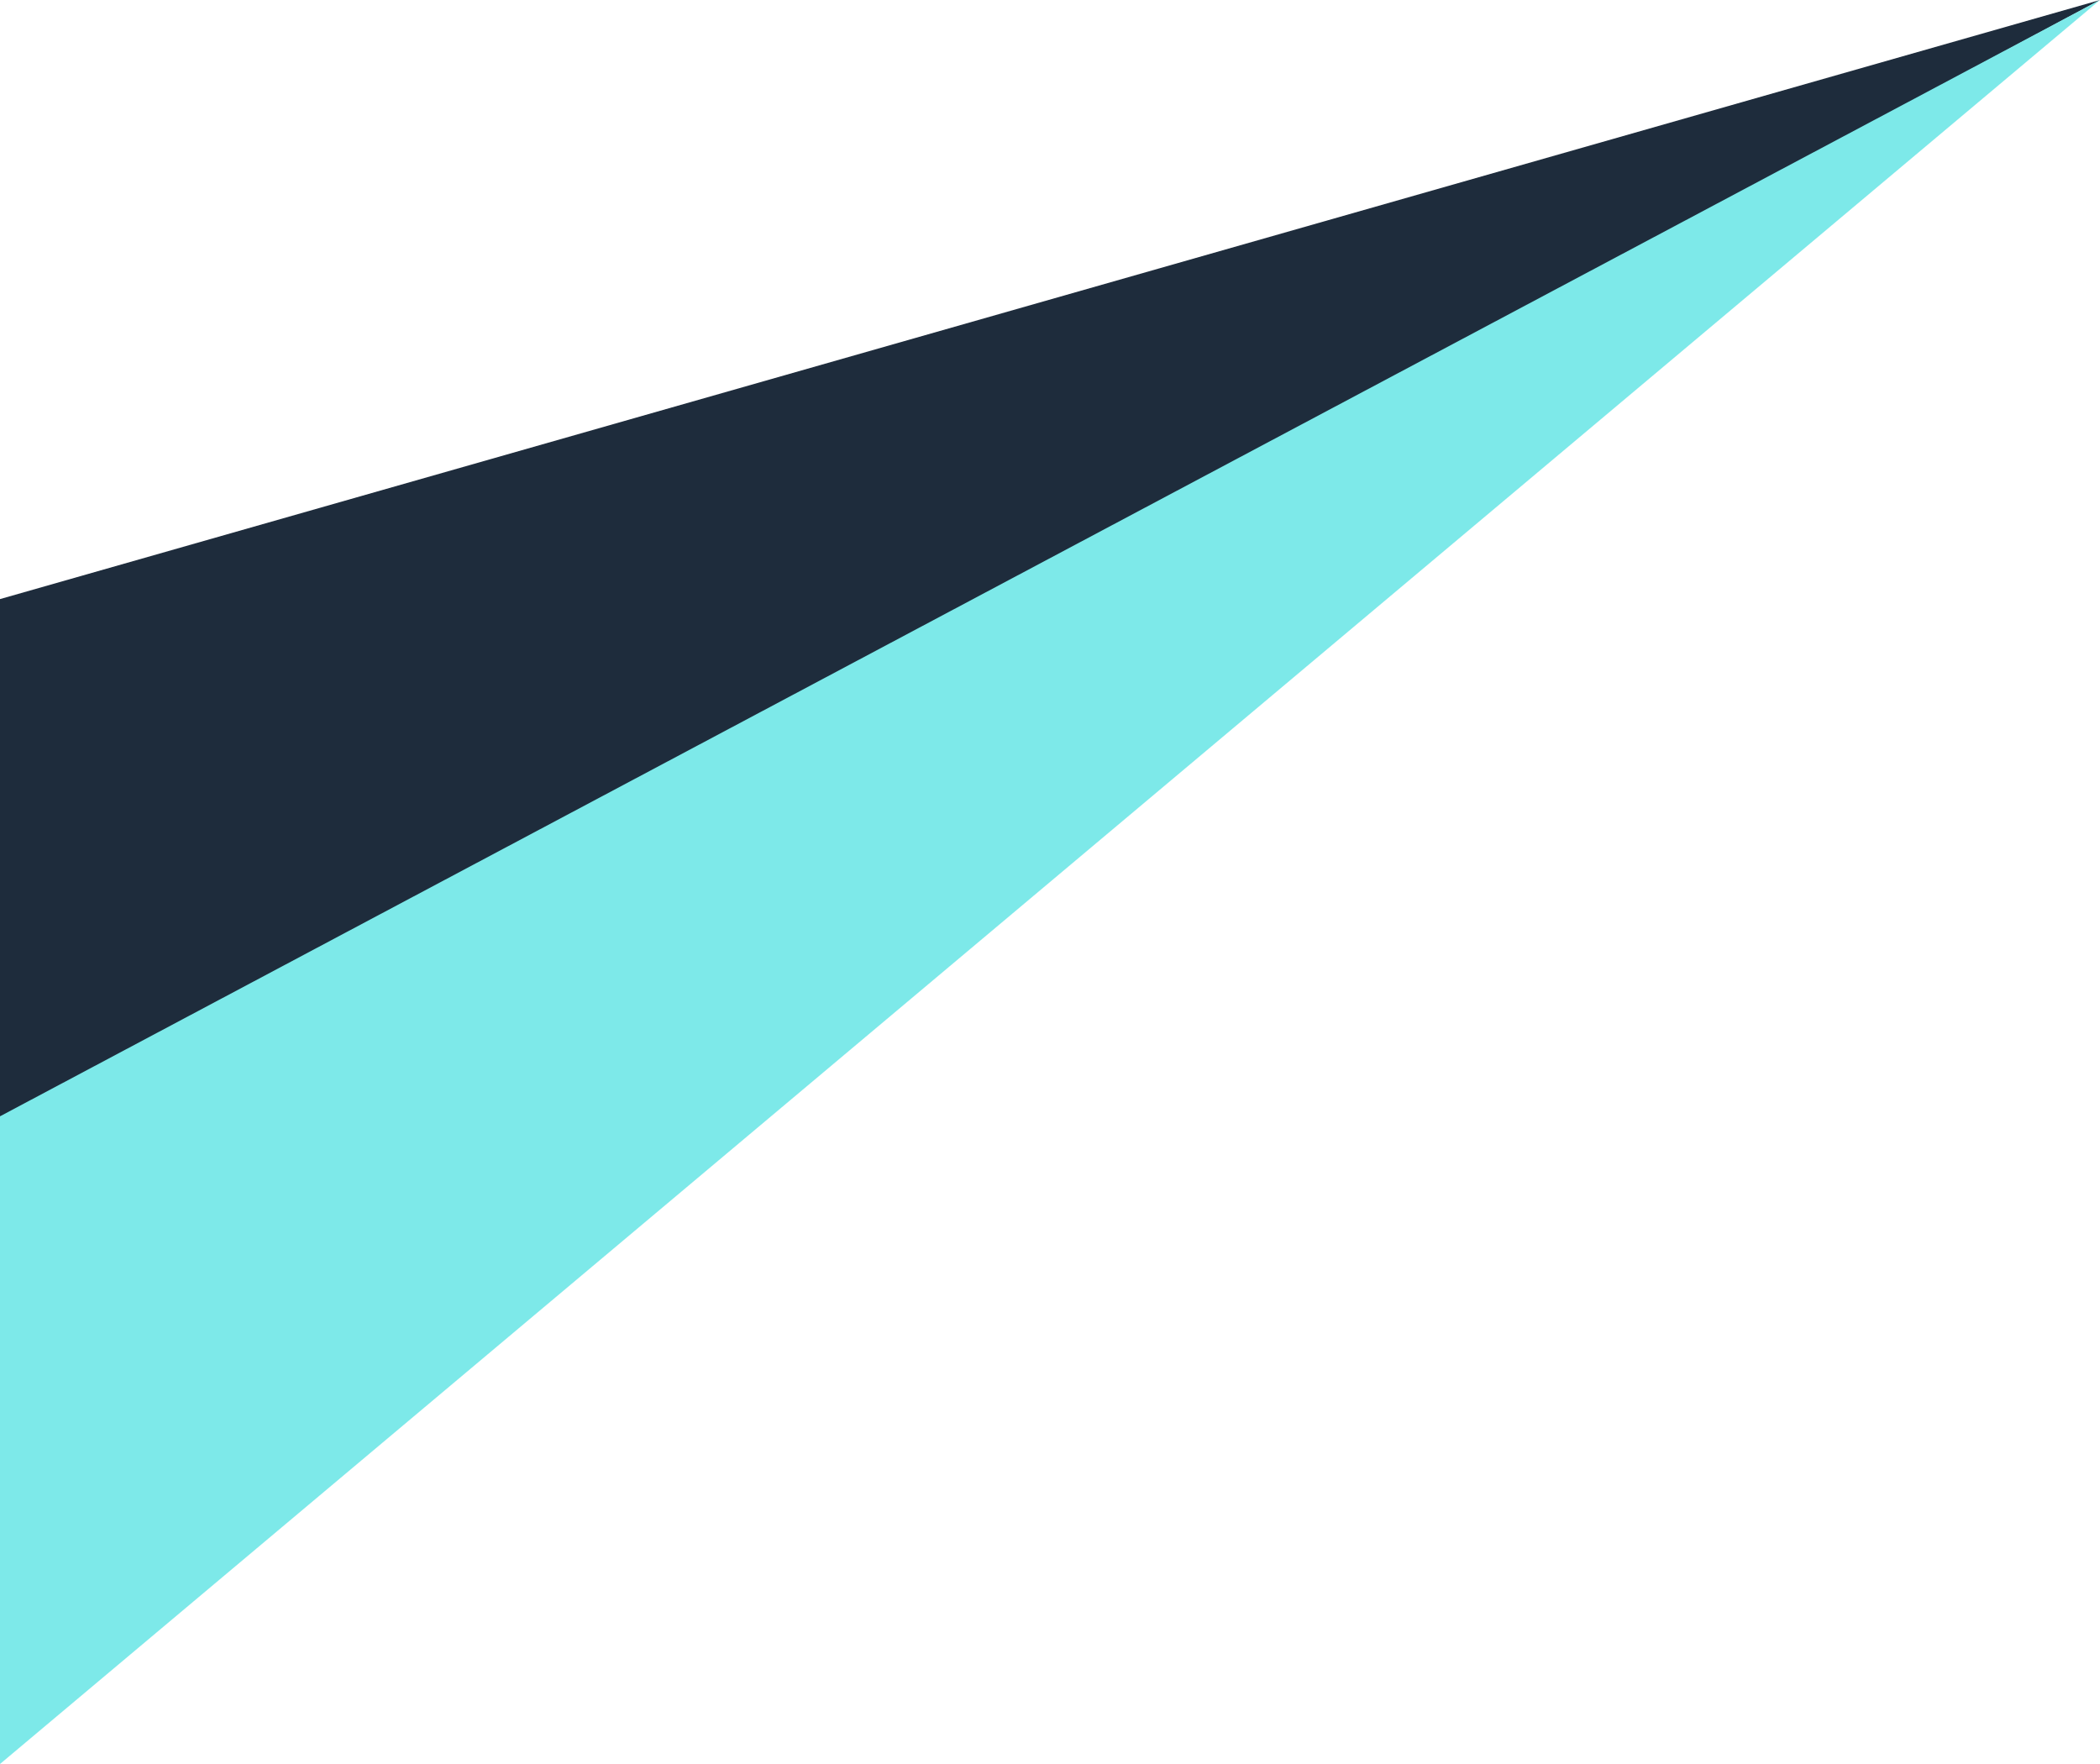
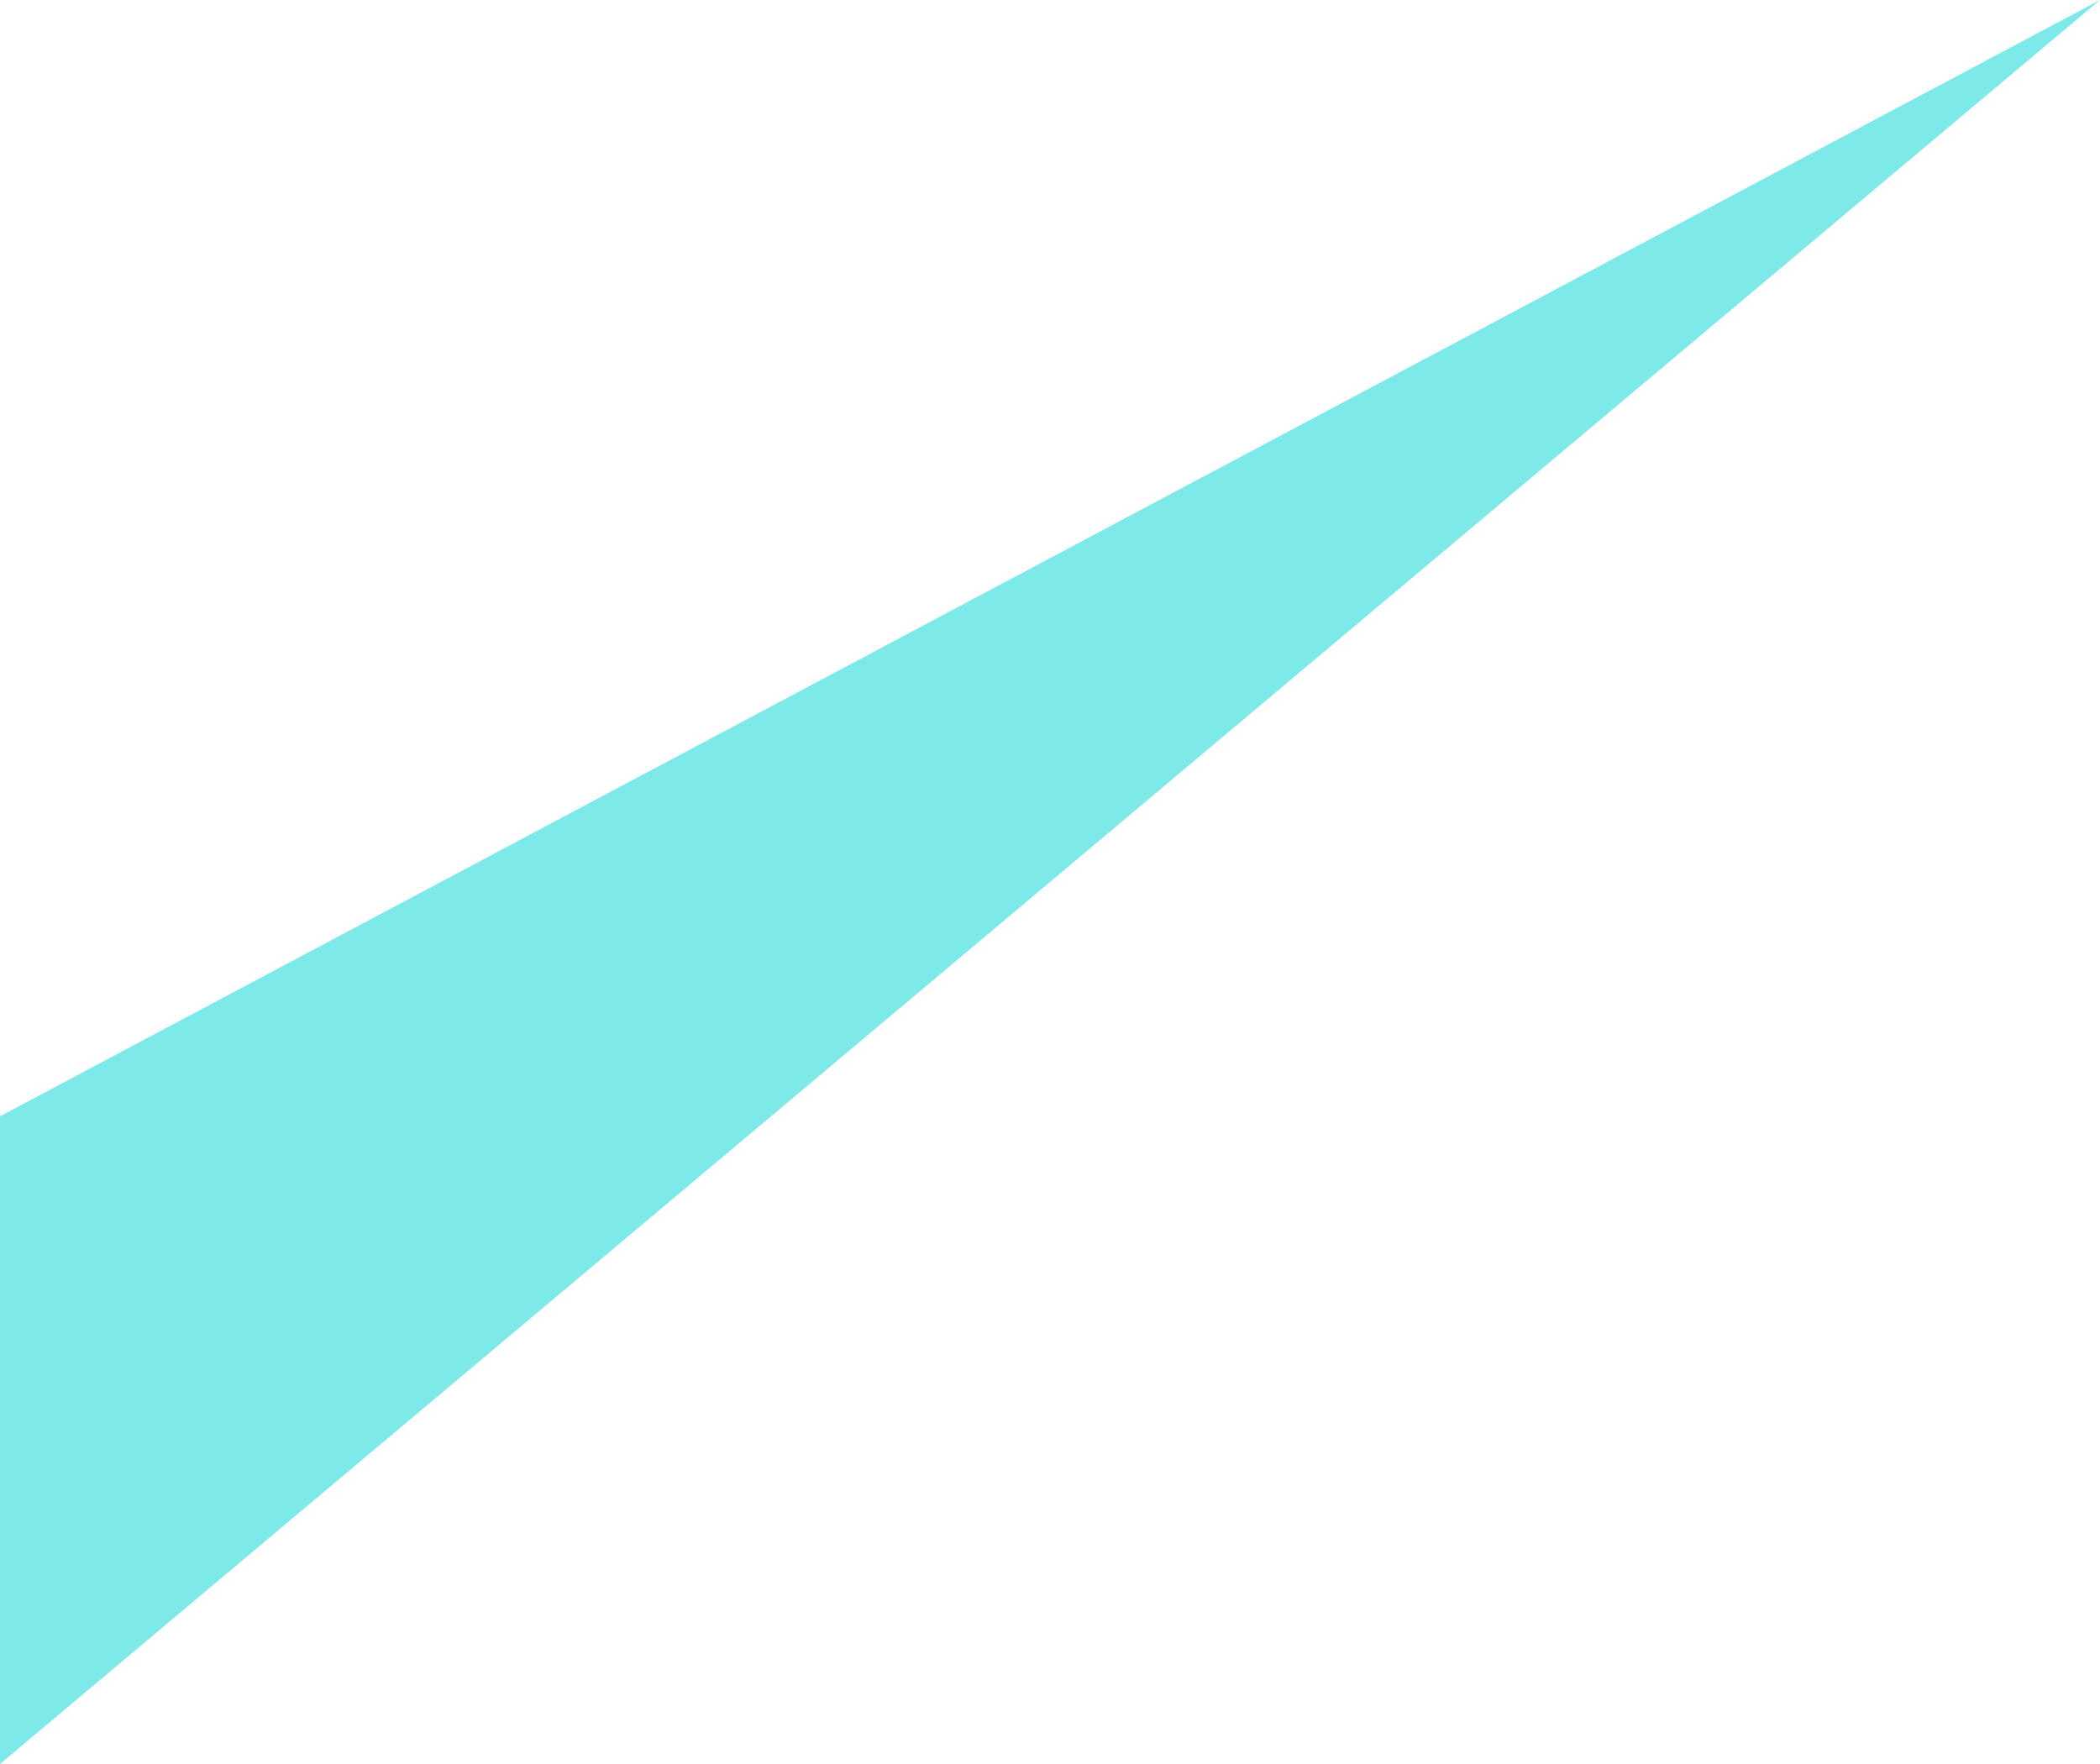
<svg xmlns="http://www.w3.org/2000/svg" id="Layer_1" data-name="Layer 1" viewBox="0 0 89 74.76">
  <defs>
    <style>
      .cls-1 {
        fill: #7de9e9;
      }

      .cls-2 {
        fill: #1e2c3c;
      }
    </style>
  </defs>
-   <polygon class="cls-2" points="0 25.39 0 47.77 89 0 0 25.39" />
  <polygon class="cls-1" points="0 47.31 0 74.76 89 0 0 47.31" />
</svg>